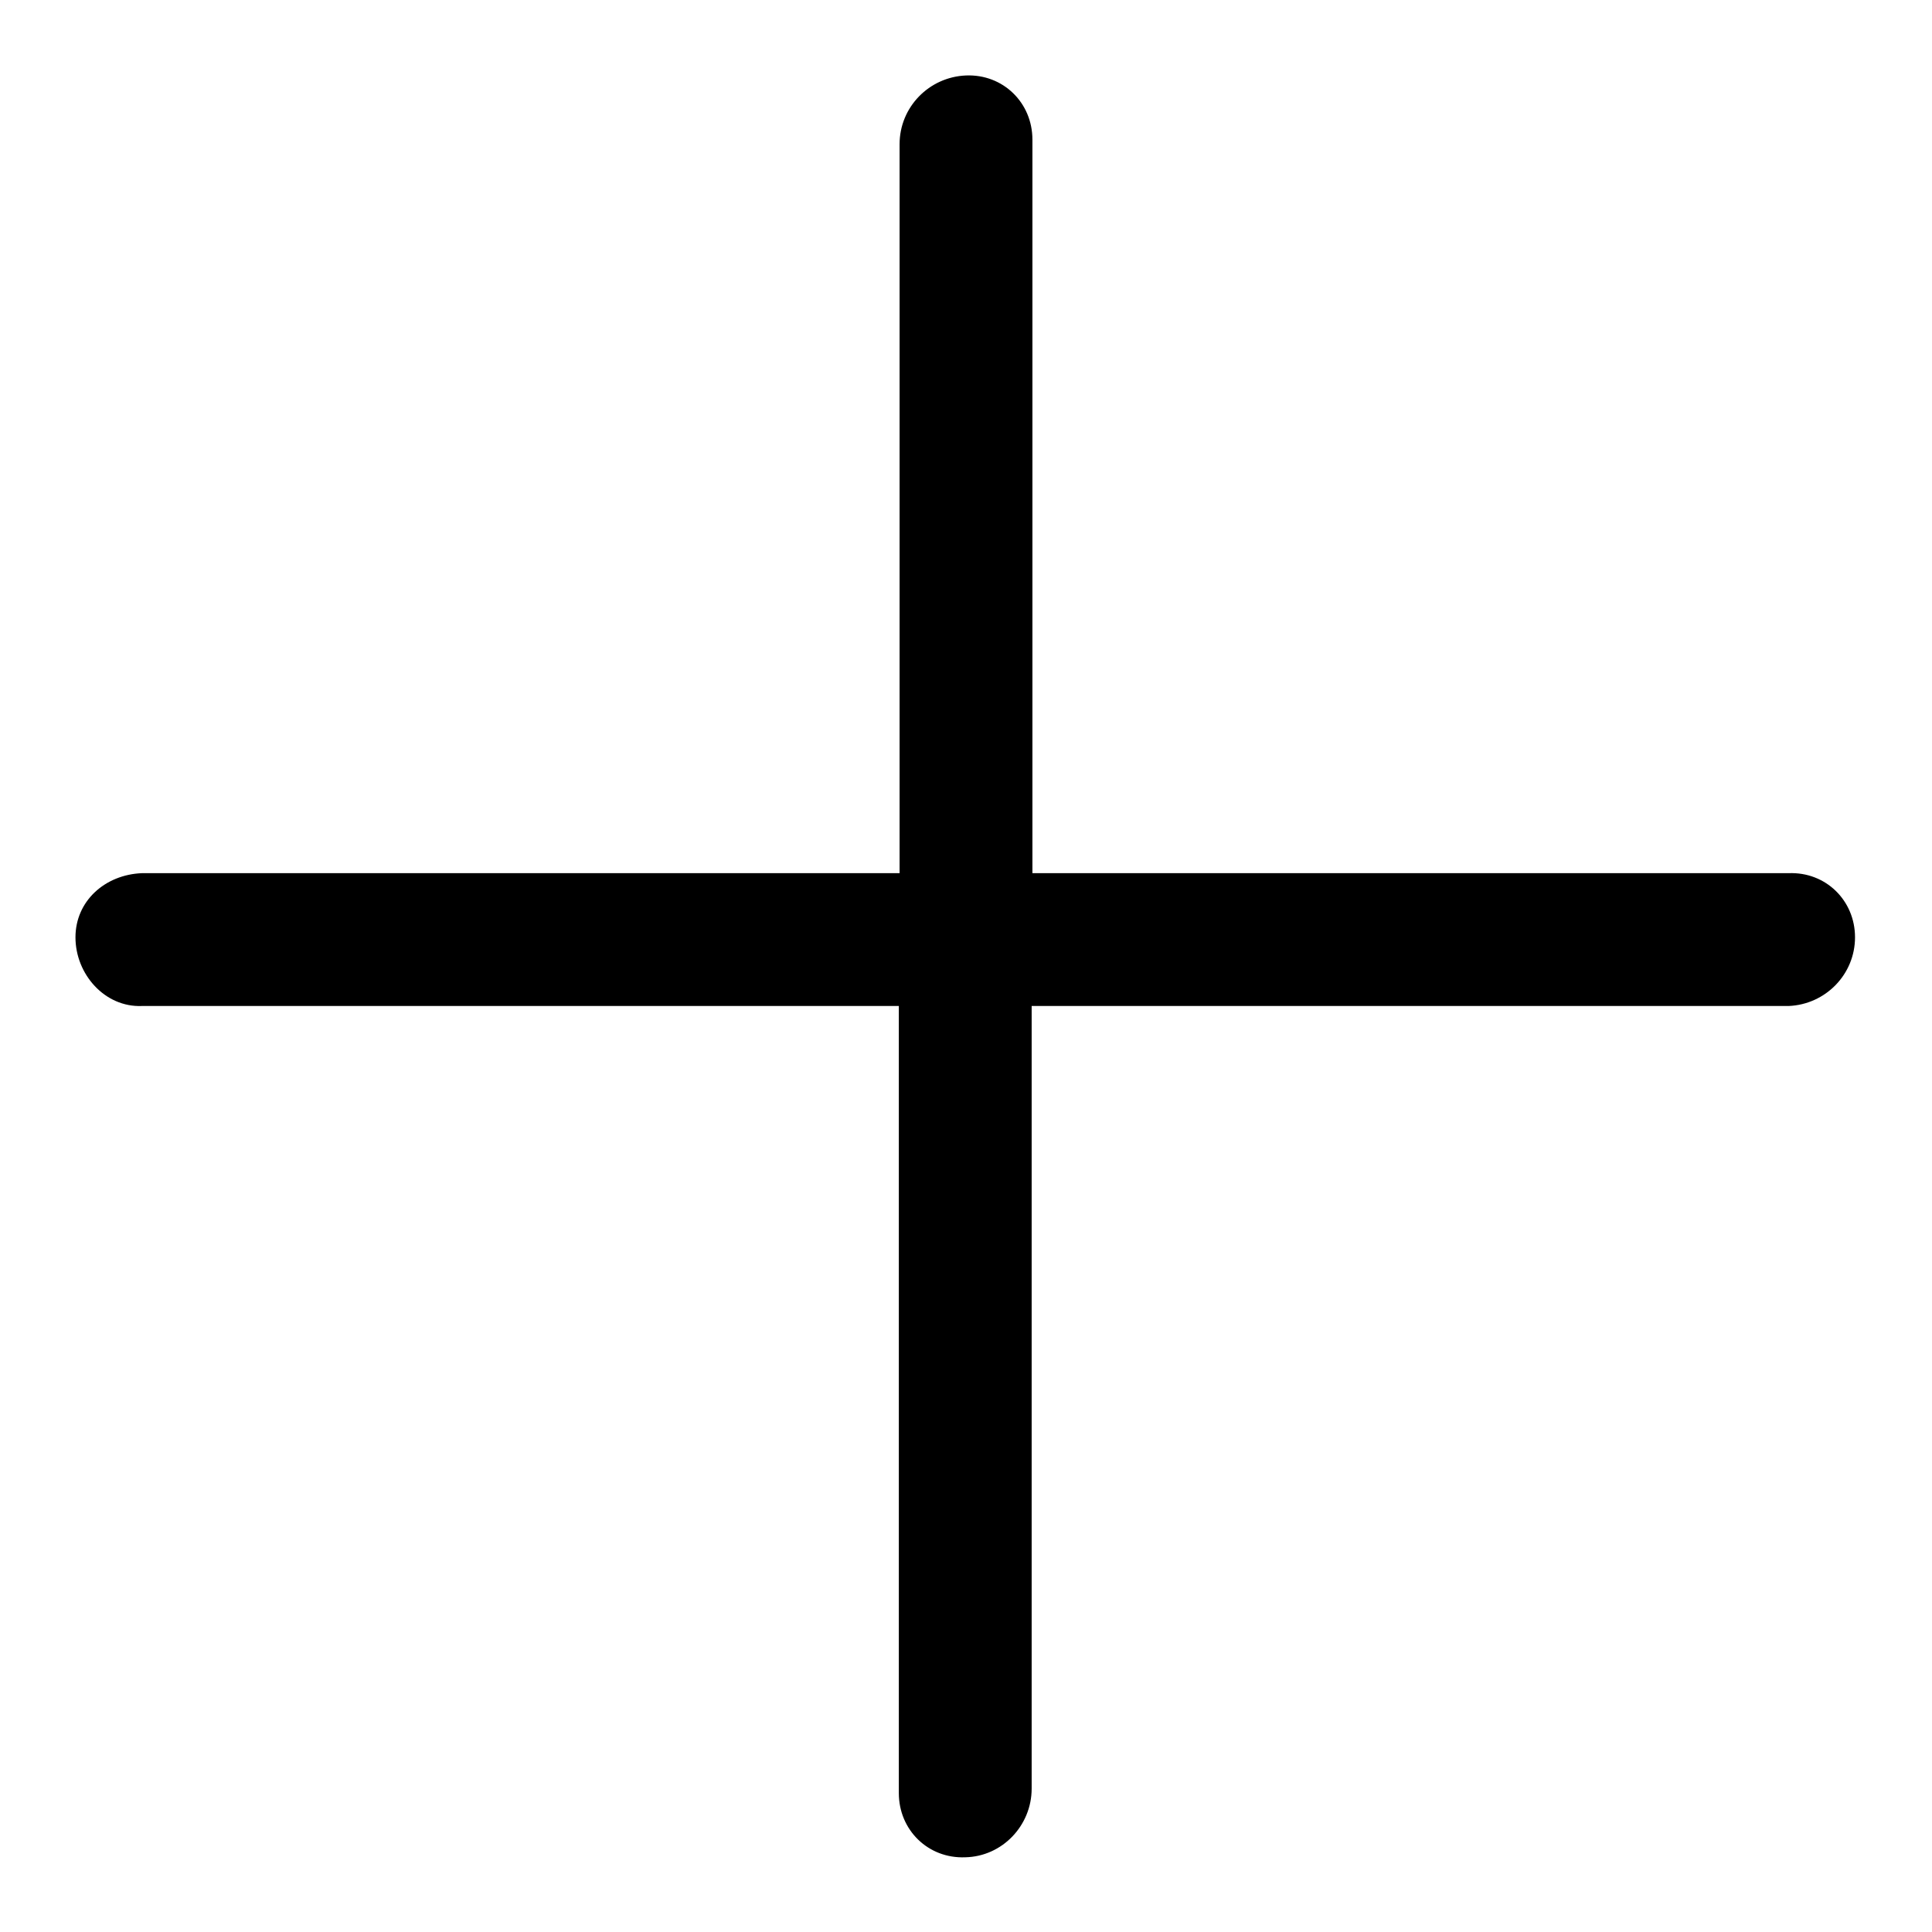
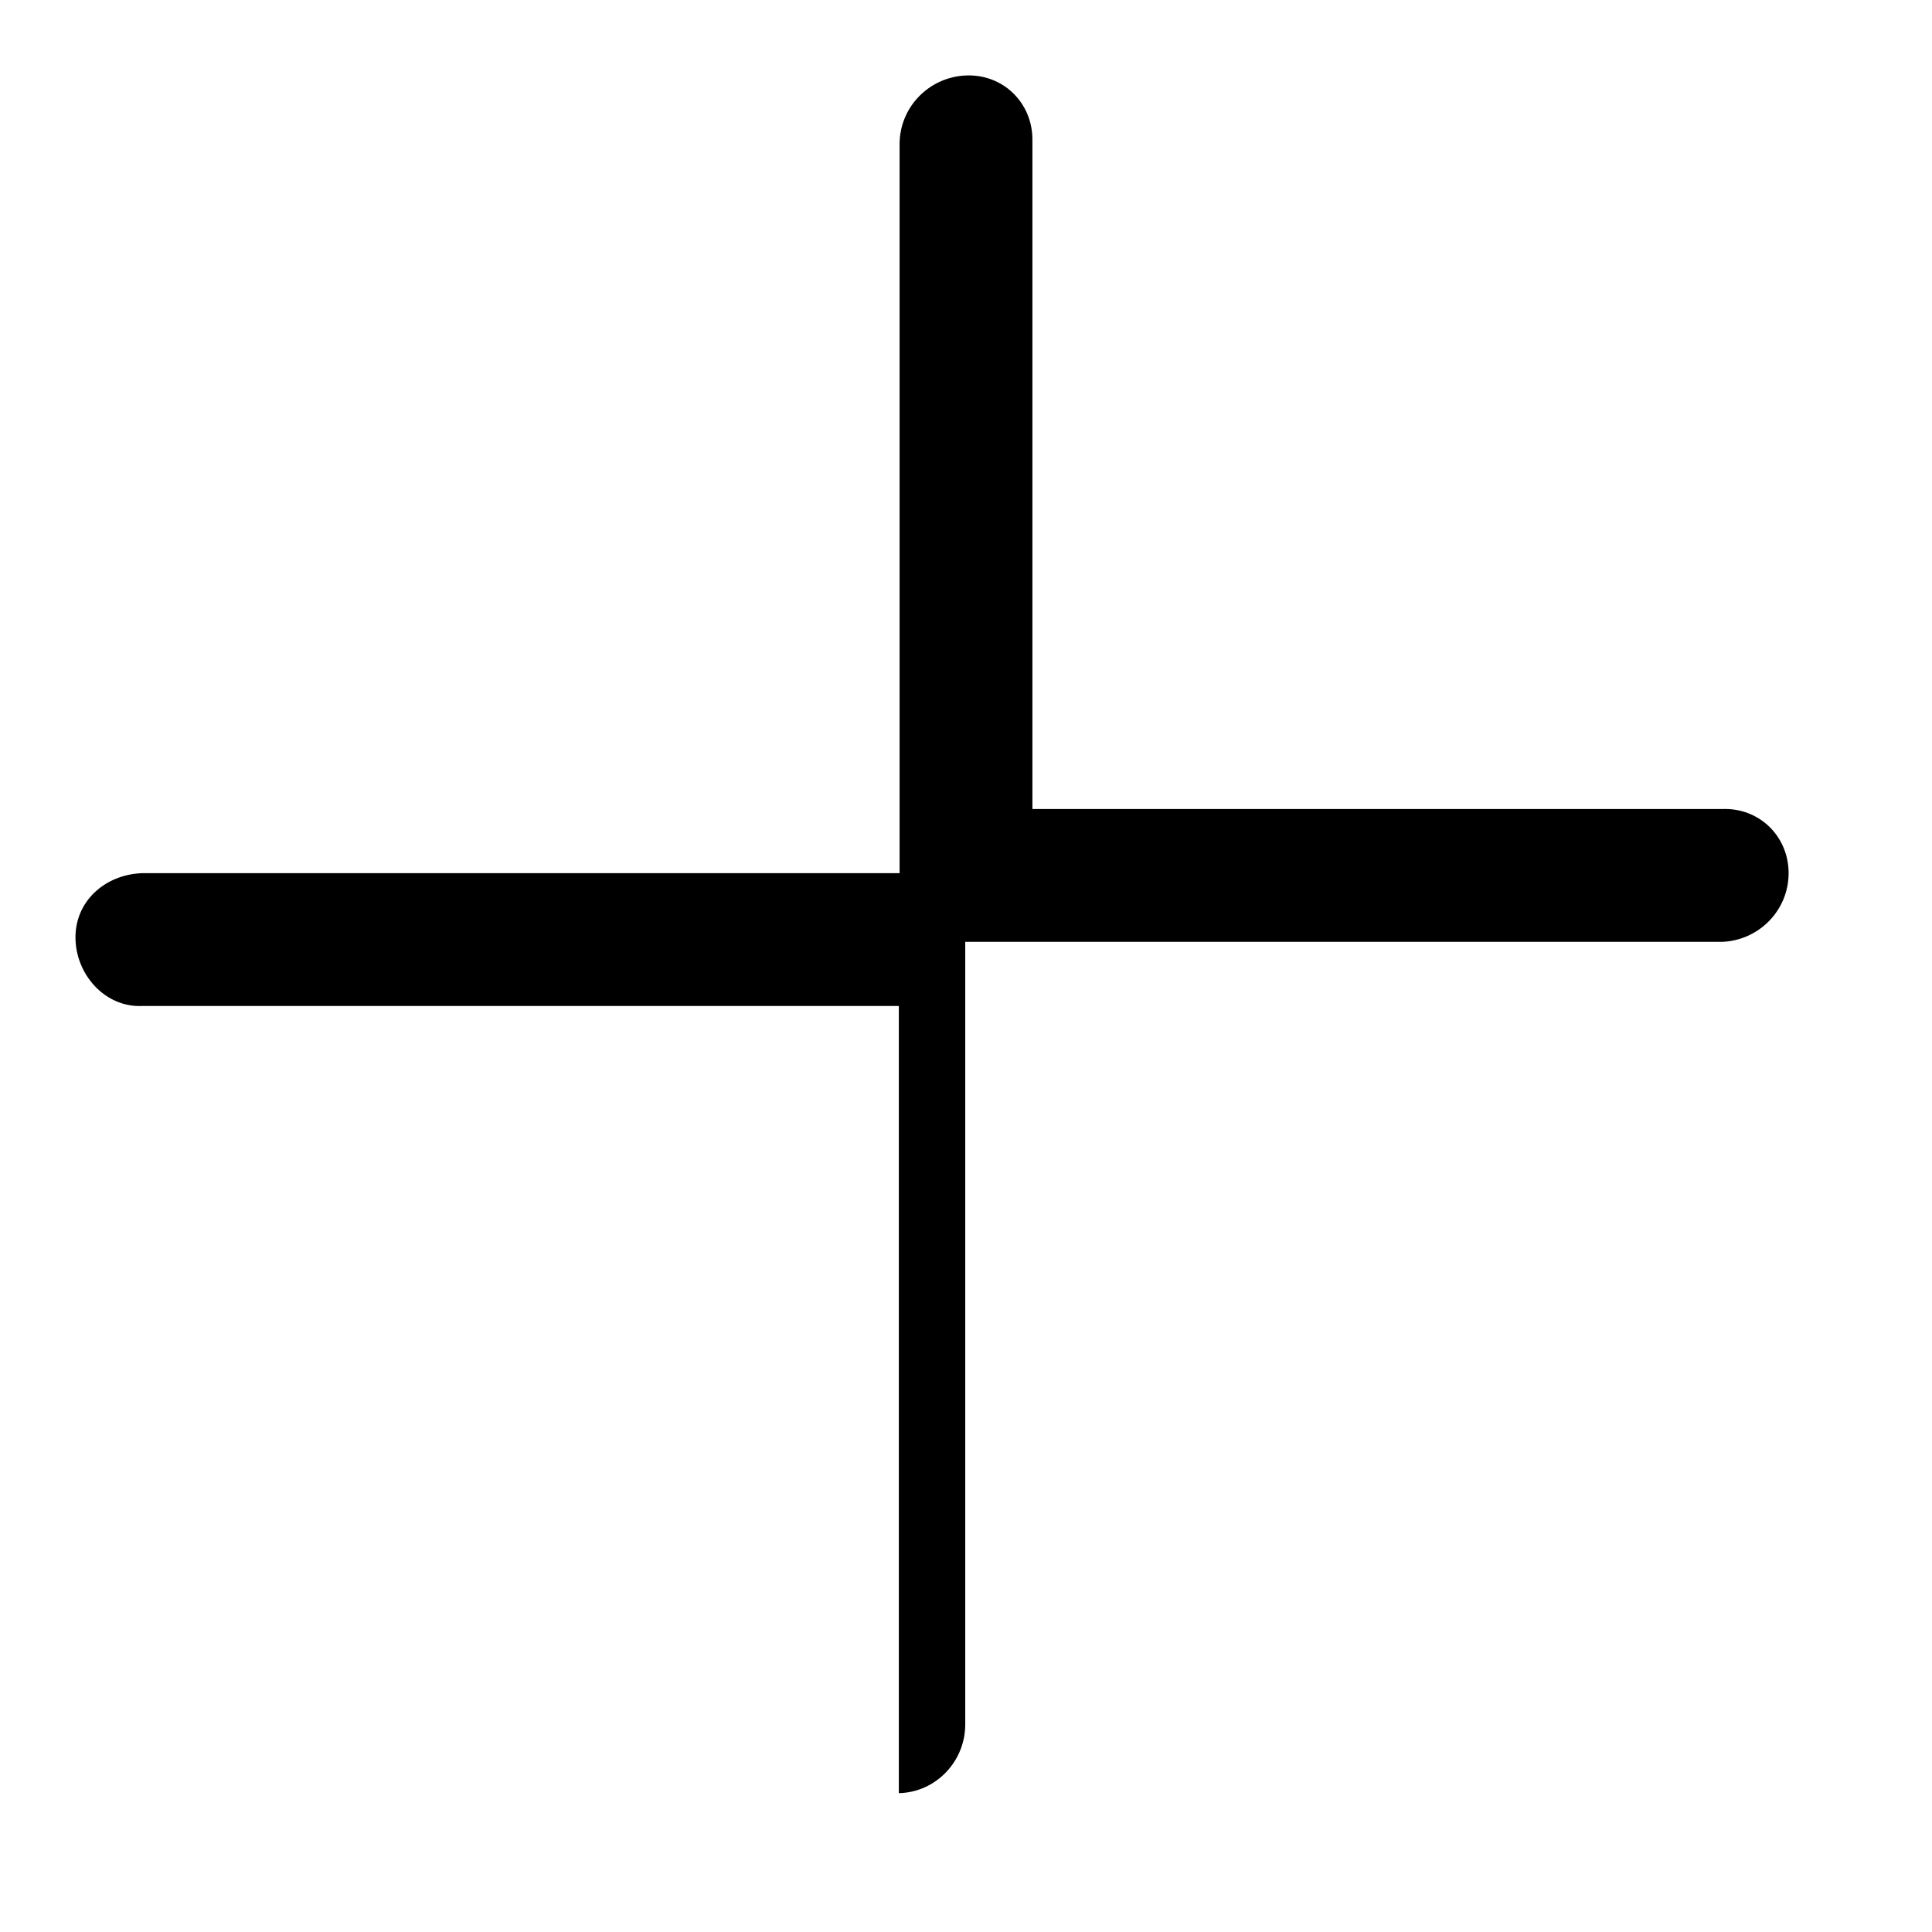
<svg xmlns="http://www.w3.org/2000/svg" version="1.1" x="0px" y="0px" viewBox="0 0 256 256" enable-background="new 0 0 256 256" xml:space="preserve">
  <g>
    <g>
-       <path fill="#000000" d="M136.8,115.6l0-97.1c0-4.9-3.9-8.7-8.8-8.5c-4.9,0.2-8.8,4.2-8.8,9.1l0,96.6H18.8c-4.9,0.2-8.8,3.7-8.8,8.5c0,4.9,3.9,9.3,8.8,9.1h100.3l0,104.3c0,4.9,3.9,8.7,8.8,8.5c4.9-0.1,8.8-4.2,8.8-9.1l0-103.7h100.3c4.9-0.2,8.8-4.2,8.8-9.1c0-4.9-3.9-8.7-8.8-8.5H136.8L136.8,115.6z" />
+       <path fill="#000000" d="M136.8,115.6l0-97.1c0-4.9-3.9-8.7-8.8-8.5c-4.9,0.2-8.8,4.2-8.8,9.1l0,96.6H18.8c-4.9,0.2-8.8,3.7-8.8,8.5c0,4.9,3.9,9.3,8.8,9.1h100.3l0,104.3c4.9-0.1,8.8-4.2,8.8-9.1l0-103.7h100.3c4.9-0.2,8.8-4.2,8.8-9.1c0-4.9-3.9-8.7-8.8-8.5H136.8L136.8,115.6z" />
    </g>
  </g>
</svg>